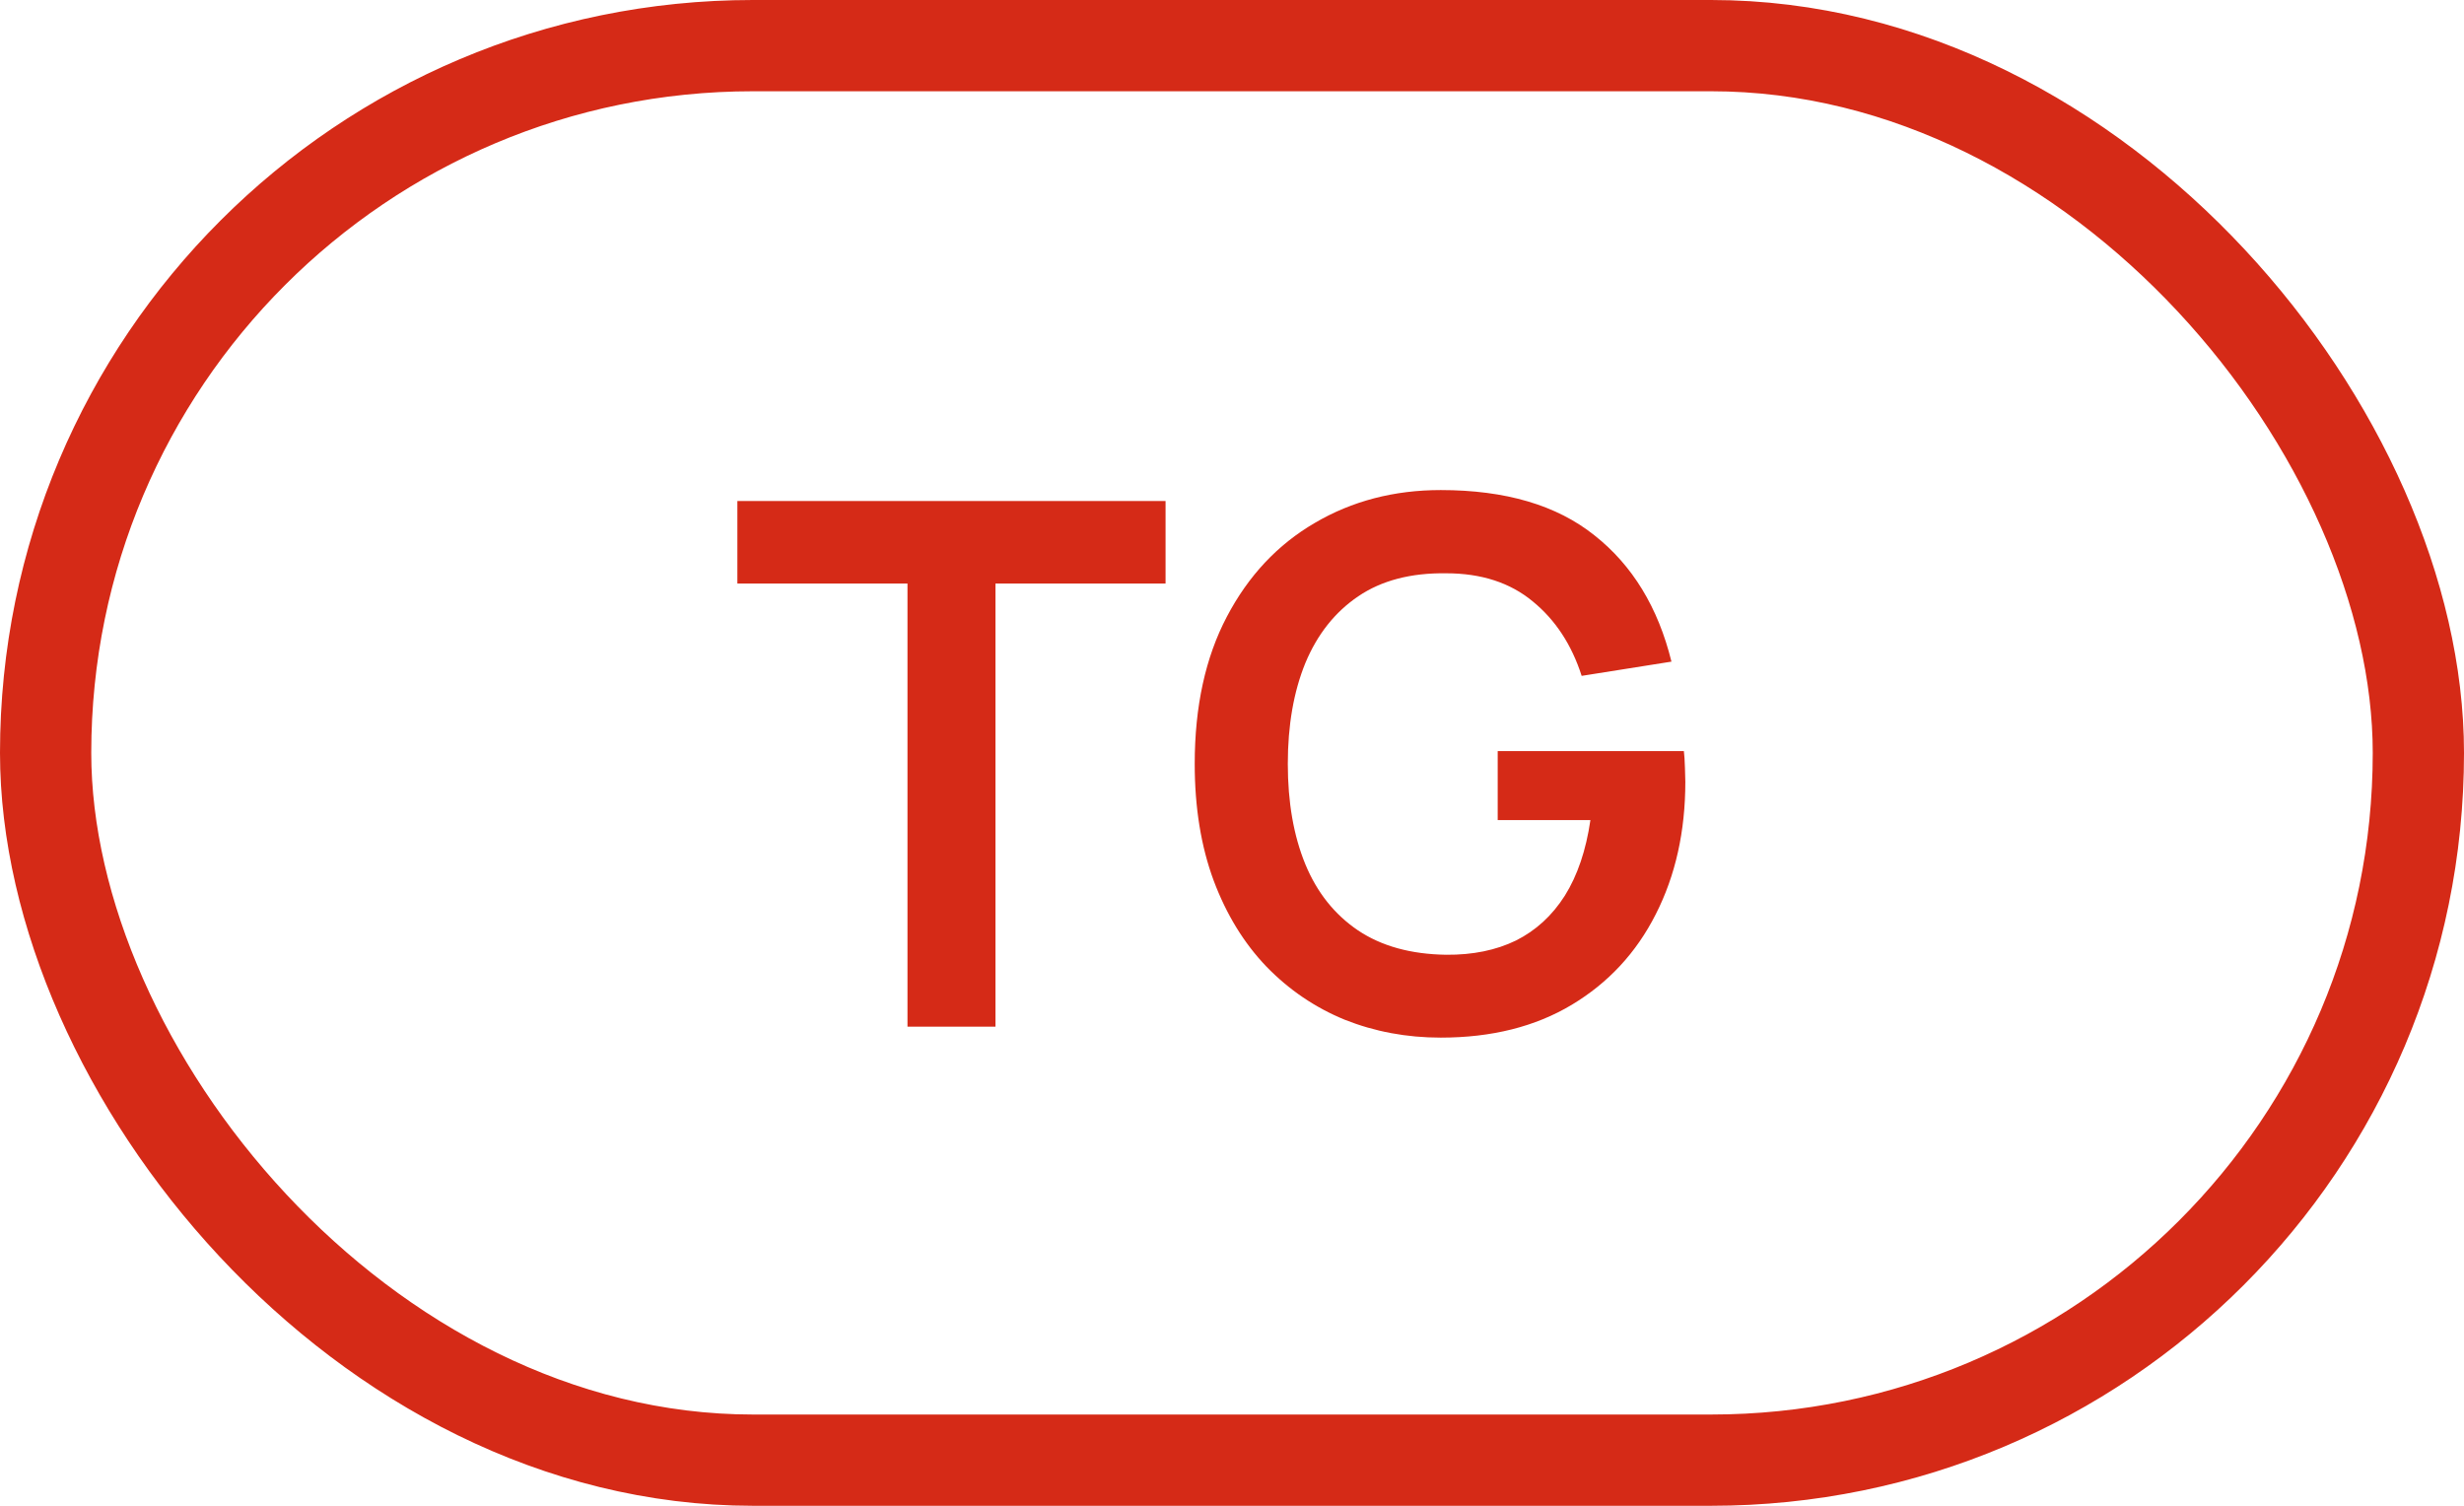
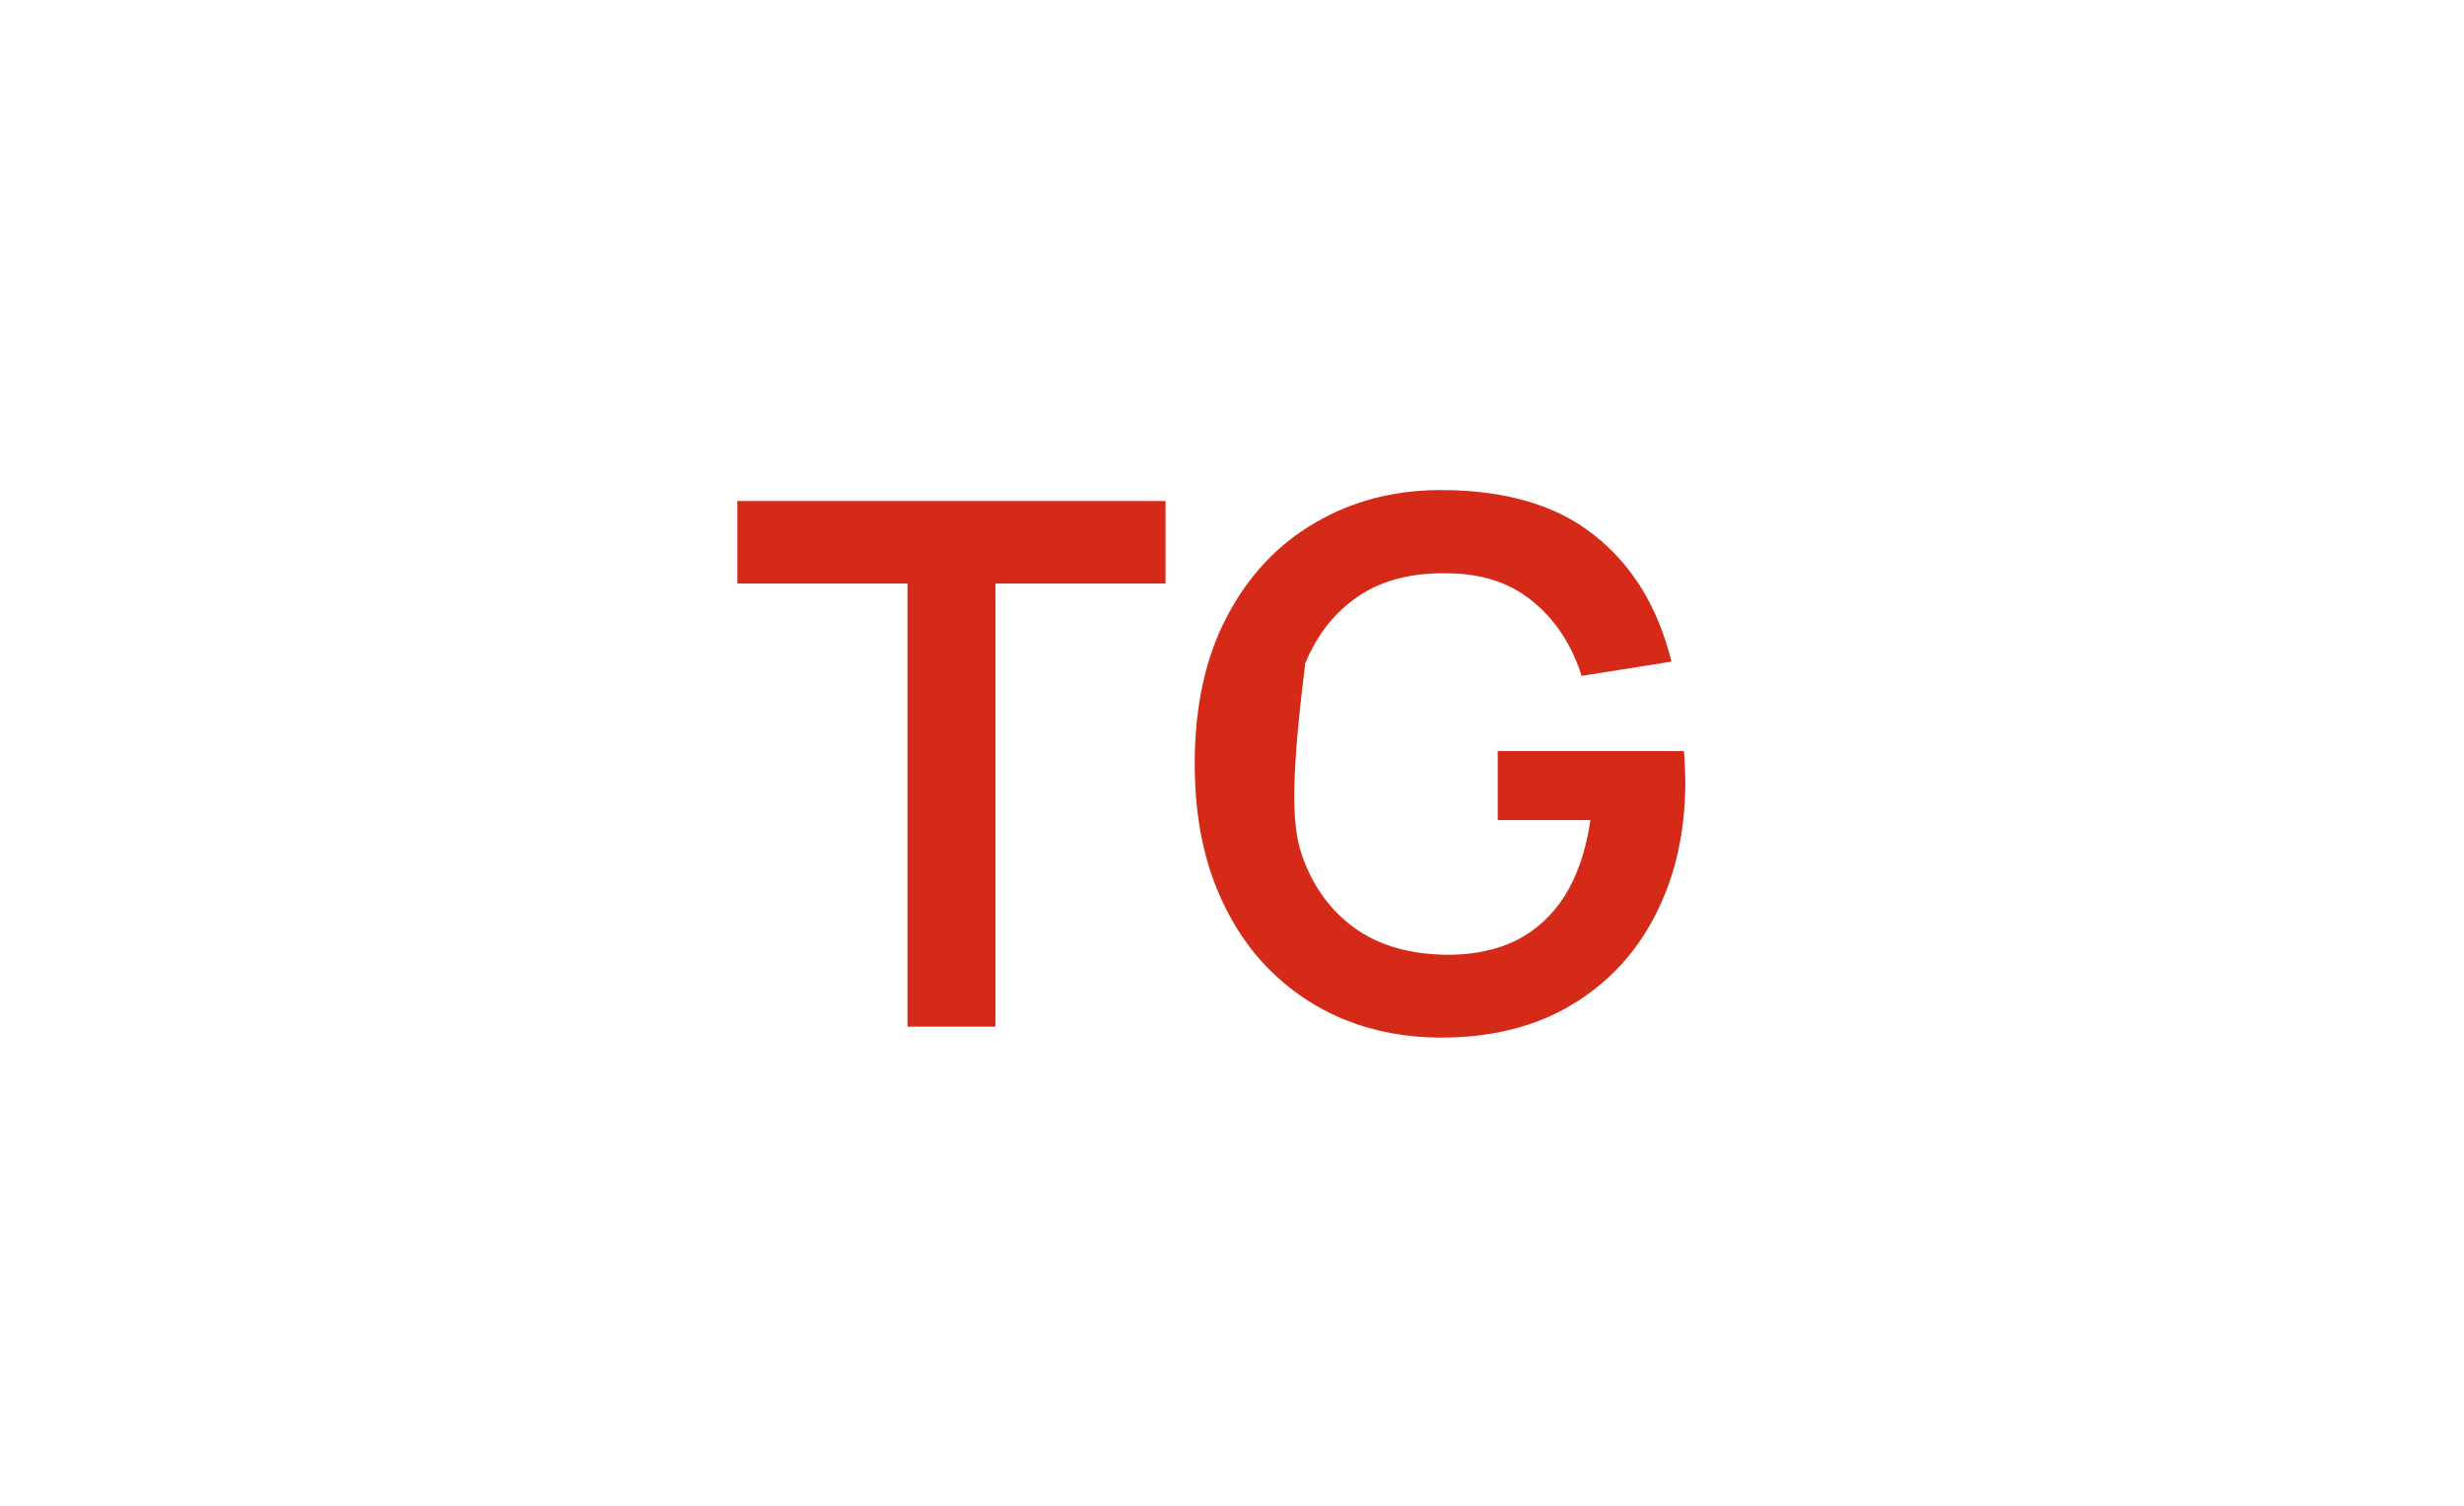
<svg xmlns="http://www.w3.org/2000/svg" width="54" height="33" viewBox="0 0 54 33" fill="none">
-   <path d="M19.888 22.5V12.788H16.16V10.98H25.544V12.788H21.816V22.5H19.888ZM31.575 22.74C30.828 22.74 30.127 22.609 29.471 22.348C28.82 22.081 28.247 21.692 27.751 21.18C27.261 20.668 26.877 20.041 26.599 19.3C26.322 18.553 26.183 17.7 26.183 16.74C26.183 15.481 26.418 14.407 26.887 13.516C27.357 12.62 27.999 11.935 28.815 11.46C29.631 10.98 30.551 10.74 31.575 10.74C32.994 10.74 34.117 11.071 34.943 11.732C35.775 12.388 36.338 13.311 36.631 14.5L34.663 14.812C34.444 14.129 34.087 13.585 33.591 13.18C33.095 12.769 32.463 12.564 31.695 12.564C30.922 12.553 30.279 12.721 29.767 13.068C29.255 13.415 28.869 13.903 28.607 14.532C28.351 15.161 28.223 15.897 28.223 16.74C28.223 17.583 28.351 18.316 28.607 18.94C28.863 19.559 29.247 20.041 29.759 20.388C30.276 20.735 30.922 20.913 31.695 20.924C32.276 20.929 32.786 20.825 33.223 20.612C33.66 20.393 34.018 20.065 34.295 19.628C34.572 19.185 34.759 18.633 34.855 17.972H32.823V16.46H36.903C36.914 16.545 36.922 16.671 36.927 16.836C36.932 17.001 36.935 17.1 36.935 17.132C36.935 18.22 36.719 19.188 36.287 20.036C35.861 20.879 35.247 21.54 34.447 22.02C33.647 22.5 32.69 22.74 31.575 22.74Z" fill="#D52A17" />
-   <rect x="1" y="1" width="52" height="31" rx="15.5" stroke="#D52A17" stroke-width="2" />
+   <path d="M19.888 22.5V12.788H16.16V10.98H25.544V12.788H21.816V22.5H19.888ZM31.575 22.74C30.828 22.74 30.127 22.609 29.471 22.348C28.82 22.081 28.247 21.692 27.751 21.18C27.261 20.668 26.877 20.041 26.599 19.3C26.322 18.553 26.183 17.7 26.183 16.74C26.183 15.481 26.418 14.407 26.887 13.516C27.357 12.62 27.999 11.935 28.815 11.46C29.631 10.98 30.551 10.74 31.575 10.74C32.994 10.74 34.117 11.071 34.943 11.732C35.775 12.388 36.338 13.311 36.631 14.5L34.663 14.812C34.444 14.129 34.087 13.585 33.591 13.18C33.095 12.769 32.463 12.564 31.695 12.564C30.922 12.553 30.279 12.721 29.767 13.068C29.255 13.415 28.869 13.903 28.607 14.532C28.223 17.583 28.351 18.316 28.607 18.94C28.863 19.559 29.247 20.041 29.759 20.388C30.276 20.735 30.922 20.913 31.695 20.924C32.276 20.929 32.786 20.825 33.223 20.612C33.66 20.393 34.018 20.065 34.295 19.628C34.572 19.185 34.759 18.633 34.855 17.972H32.823V16.46H36.903C36.914 16.545 36.922 16.671 36.927 16.836C36.932 17.001 36.935 17.1 36.935 17.132C36.935 18.22 36.719 19.188 36.287 20.036C35.861 20.879 35.247 21.54 34.447 22.02C33.647 22.5 32.69 22.74 31.575 22.74Z" fill="#D52A17" />
</svg>